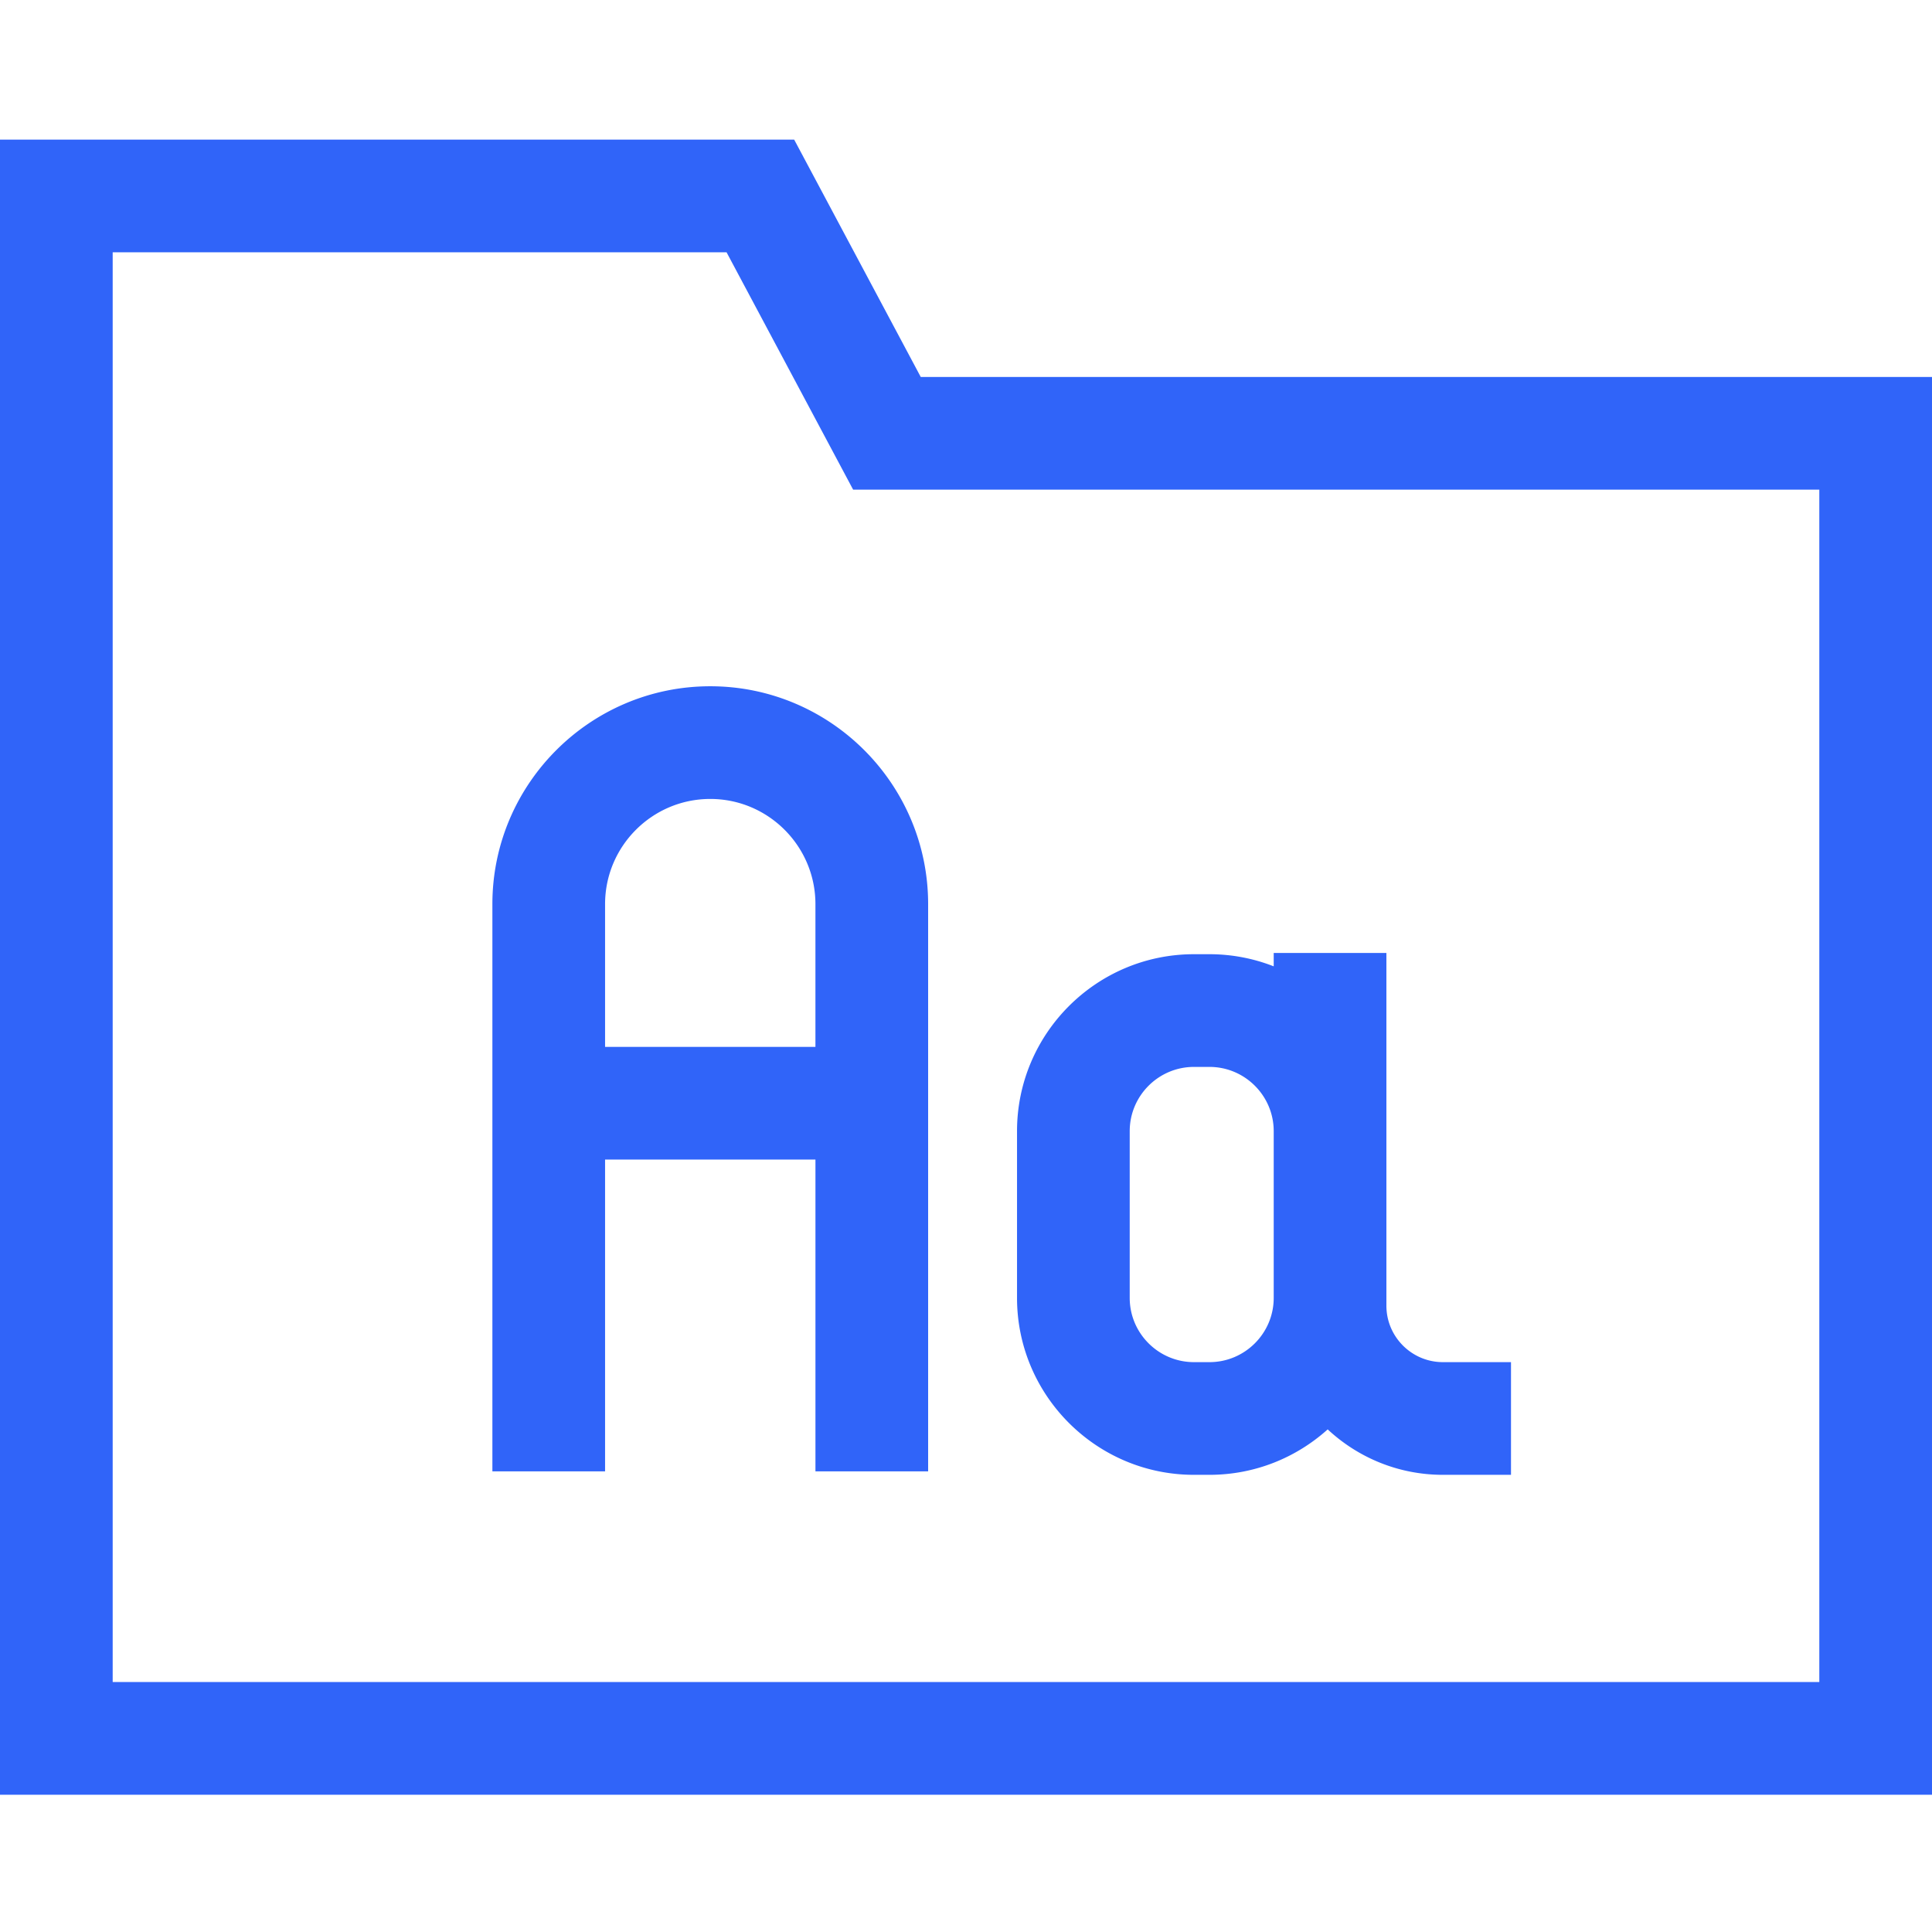
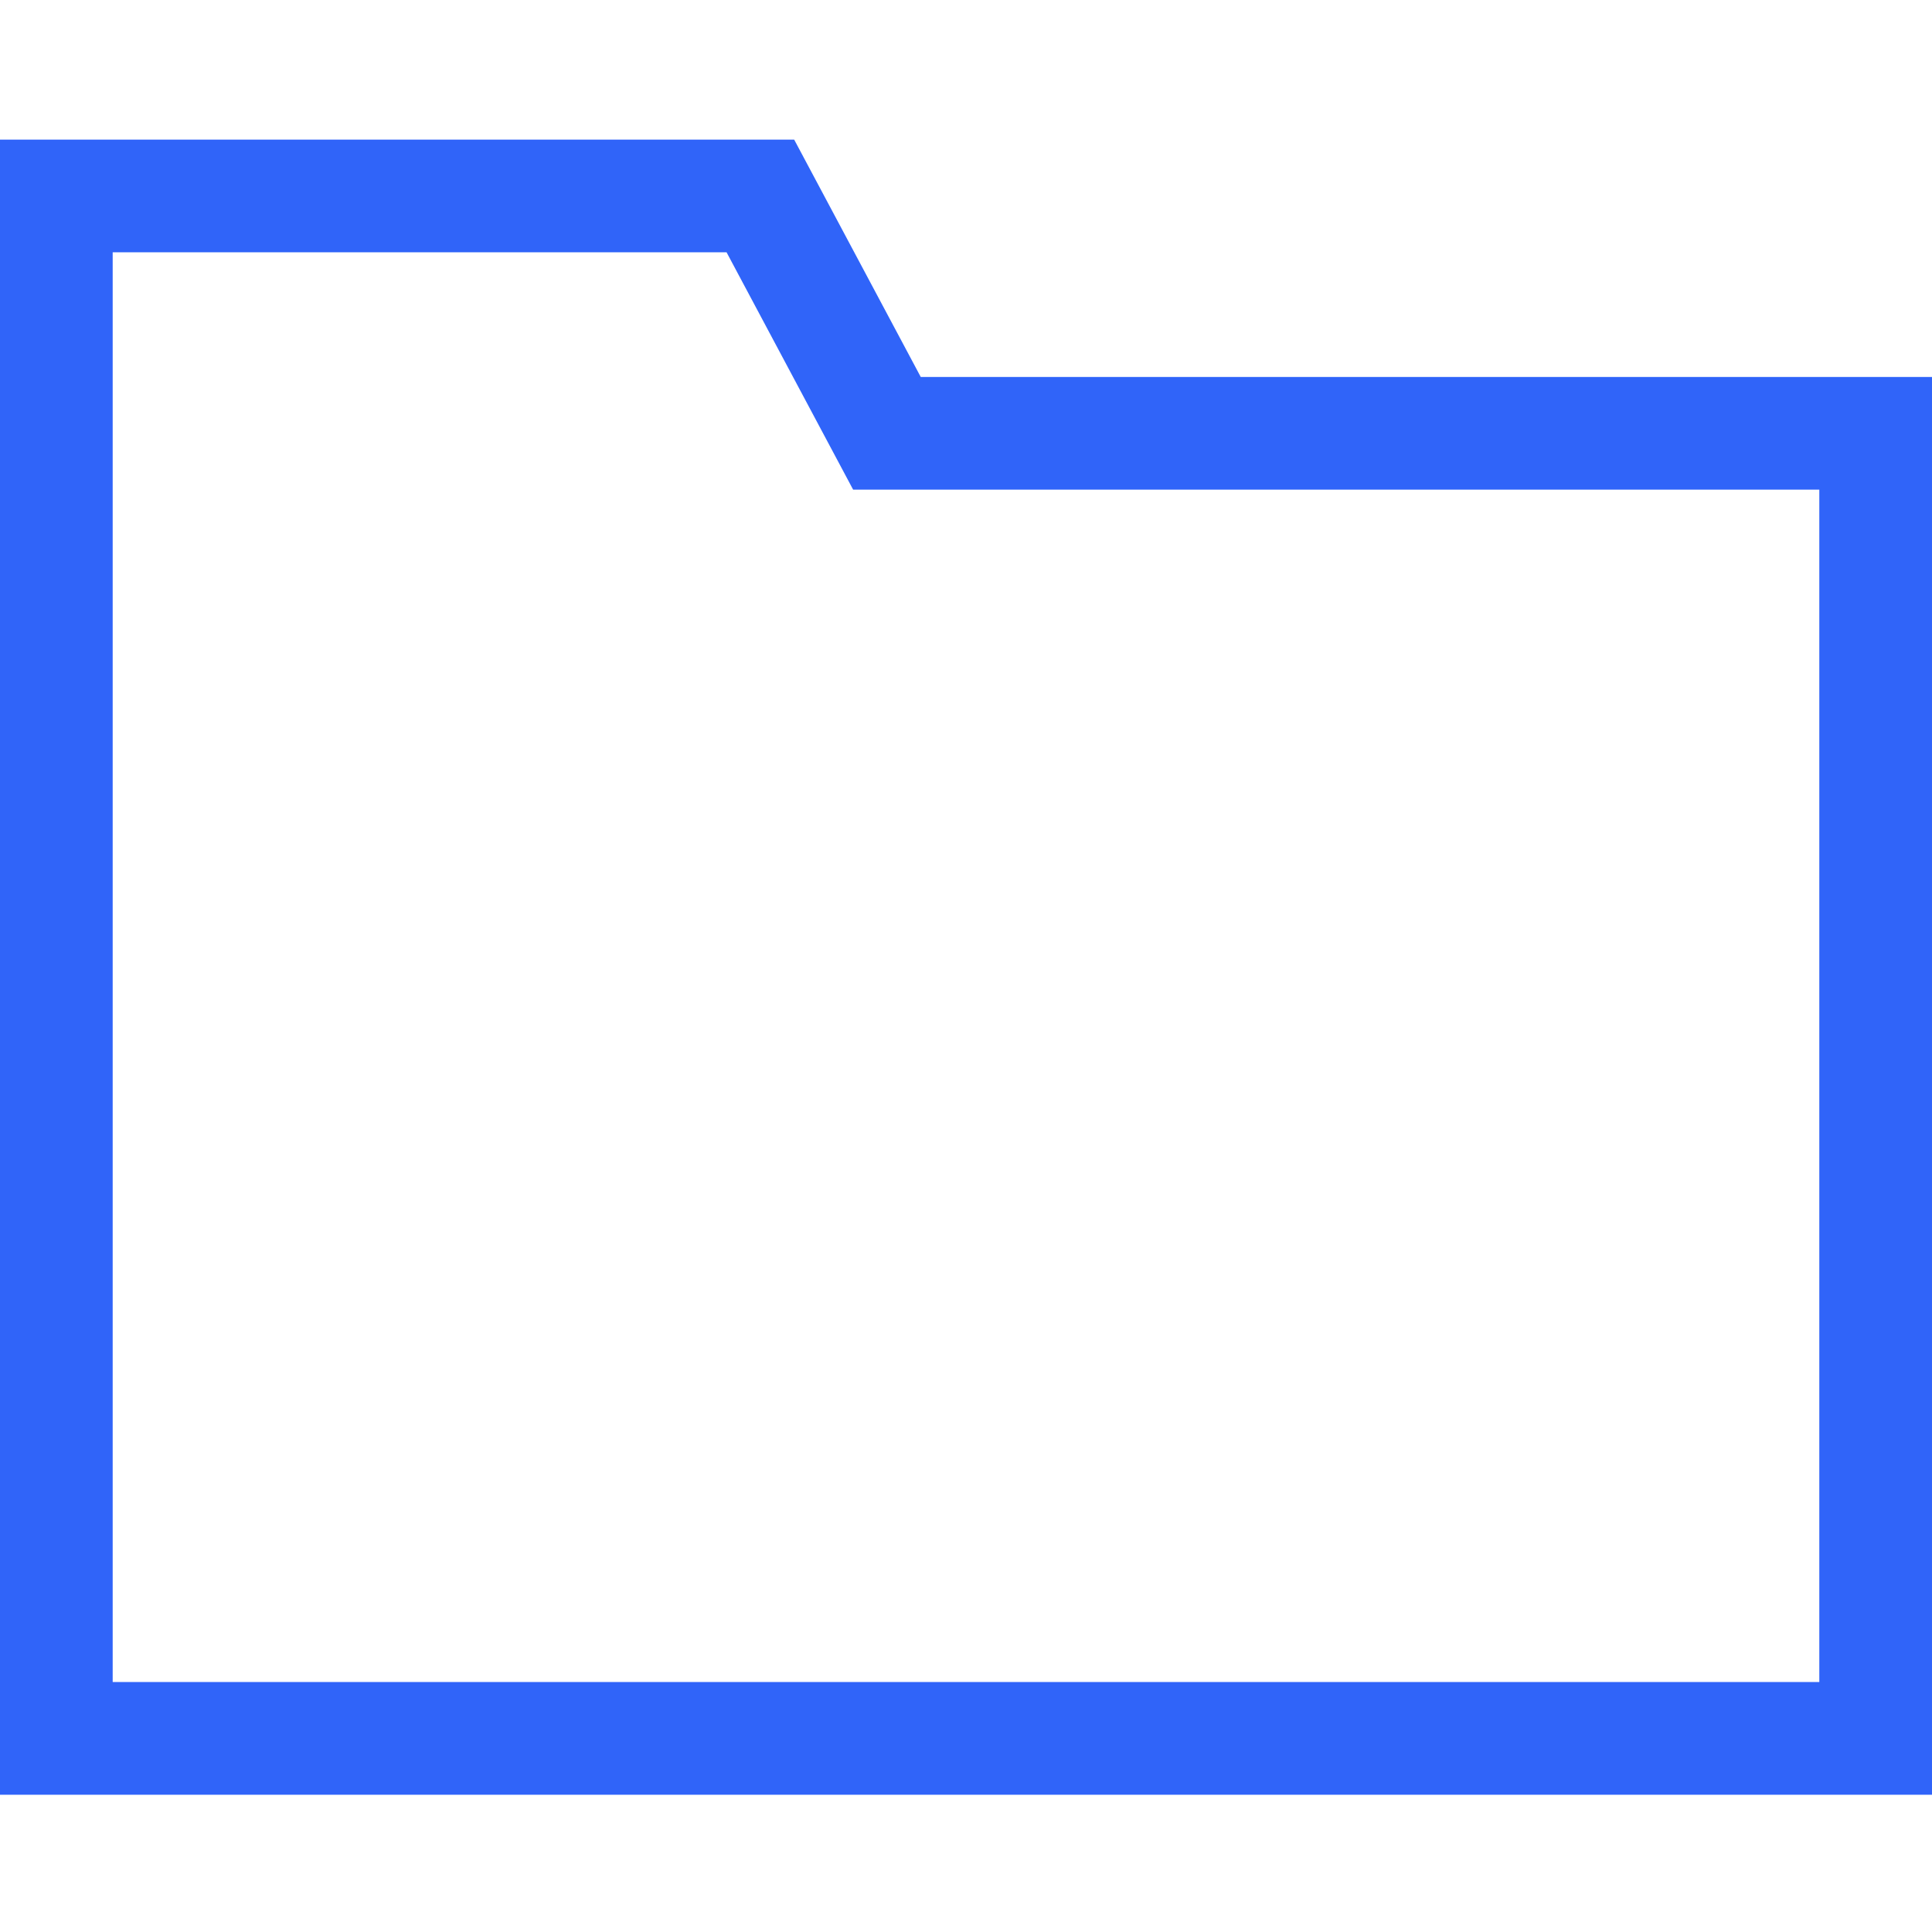
<svg xmlns="http://www.w3.org/2000/svg" width="512" height="512">
  <path fill="#3064f9" d="M244.004 99.895 210.464 37H0v438.621h512V99.895Zm238.133 345.863H29.863V66.863h162.684l33.539 62.895h256.05Zm0 0" />
-   <path fill="#3064f9" d="M130.488 239.605v150.317h29.864v-82.625h55.75v82.625h29.863V239.605c0-31.84-25.903-57.738-57.738-57.738-31.836 0-57.739 25.903-57.739 57.738Zm85.61 0v37.829h-55.746v-37.829c0-15.37 12.503-27.875 27.875-27.875 15.367 0 27.87 12.504 27.87 27.875Zm100.32 151.239h4.102c12.035 0 23.02-4.563 31.332-12.043 8.011 7.465 18.742 12.043 30.53 12.043h18.048V360.98h-18.051c-8.25 0-14.969-6.714-14.969-14.968v-93.465h-29.863v3.543a46.636 46.636 0 0 0-17.027-3.215h-4.102c-25.86 0-46.895 21.04-46.895 46.895v44.18c0 25.859 21.036 46.894 46.895 46.894Zm-17.031-91.07c0-9.391 7.64-17.032 17.031-17.032h4.102c9.386 0 17.027 7.64 17.027 17.031v44.176c0 9.39-7.64 17.031-17.027 17.031h-4.102c-9.39 0-17.031-7.64-17.031-17.03Zm0 0" />
</svg>